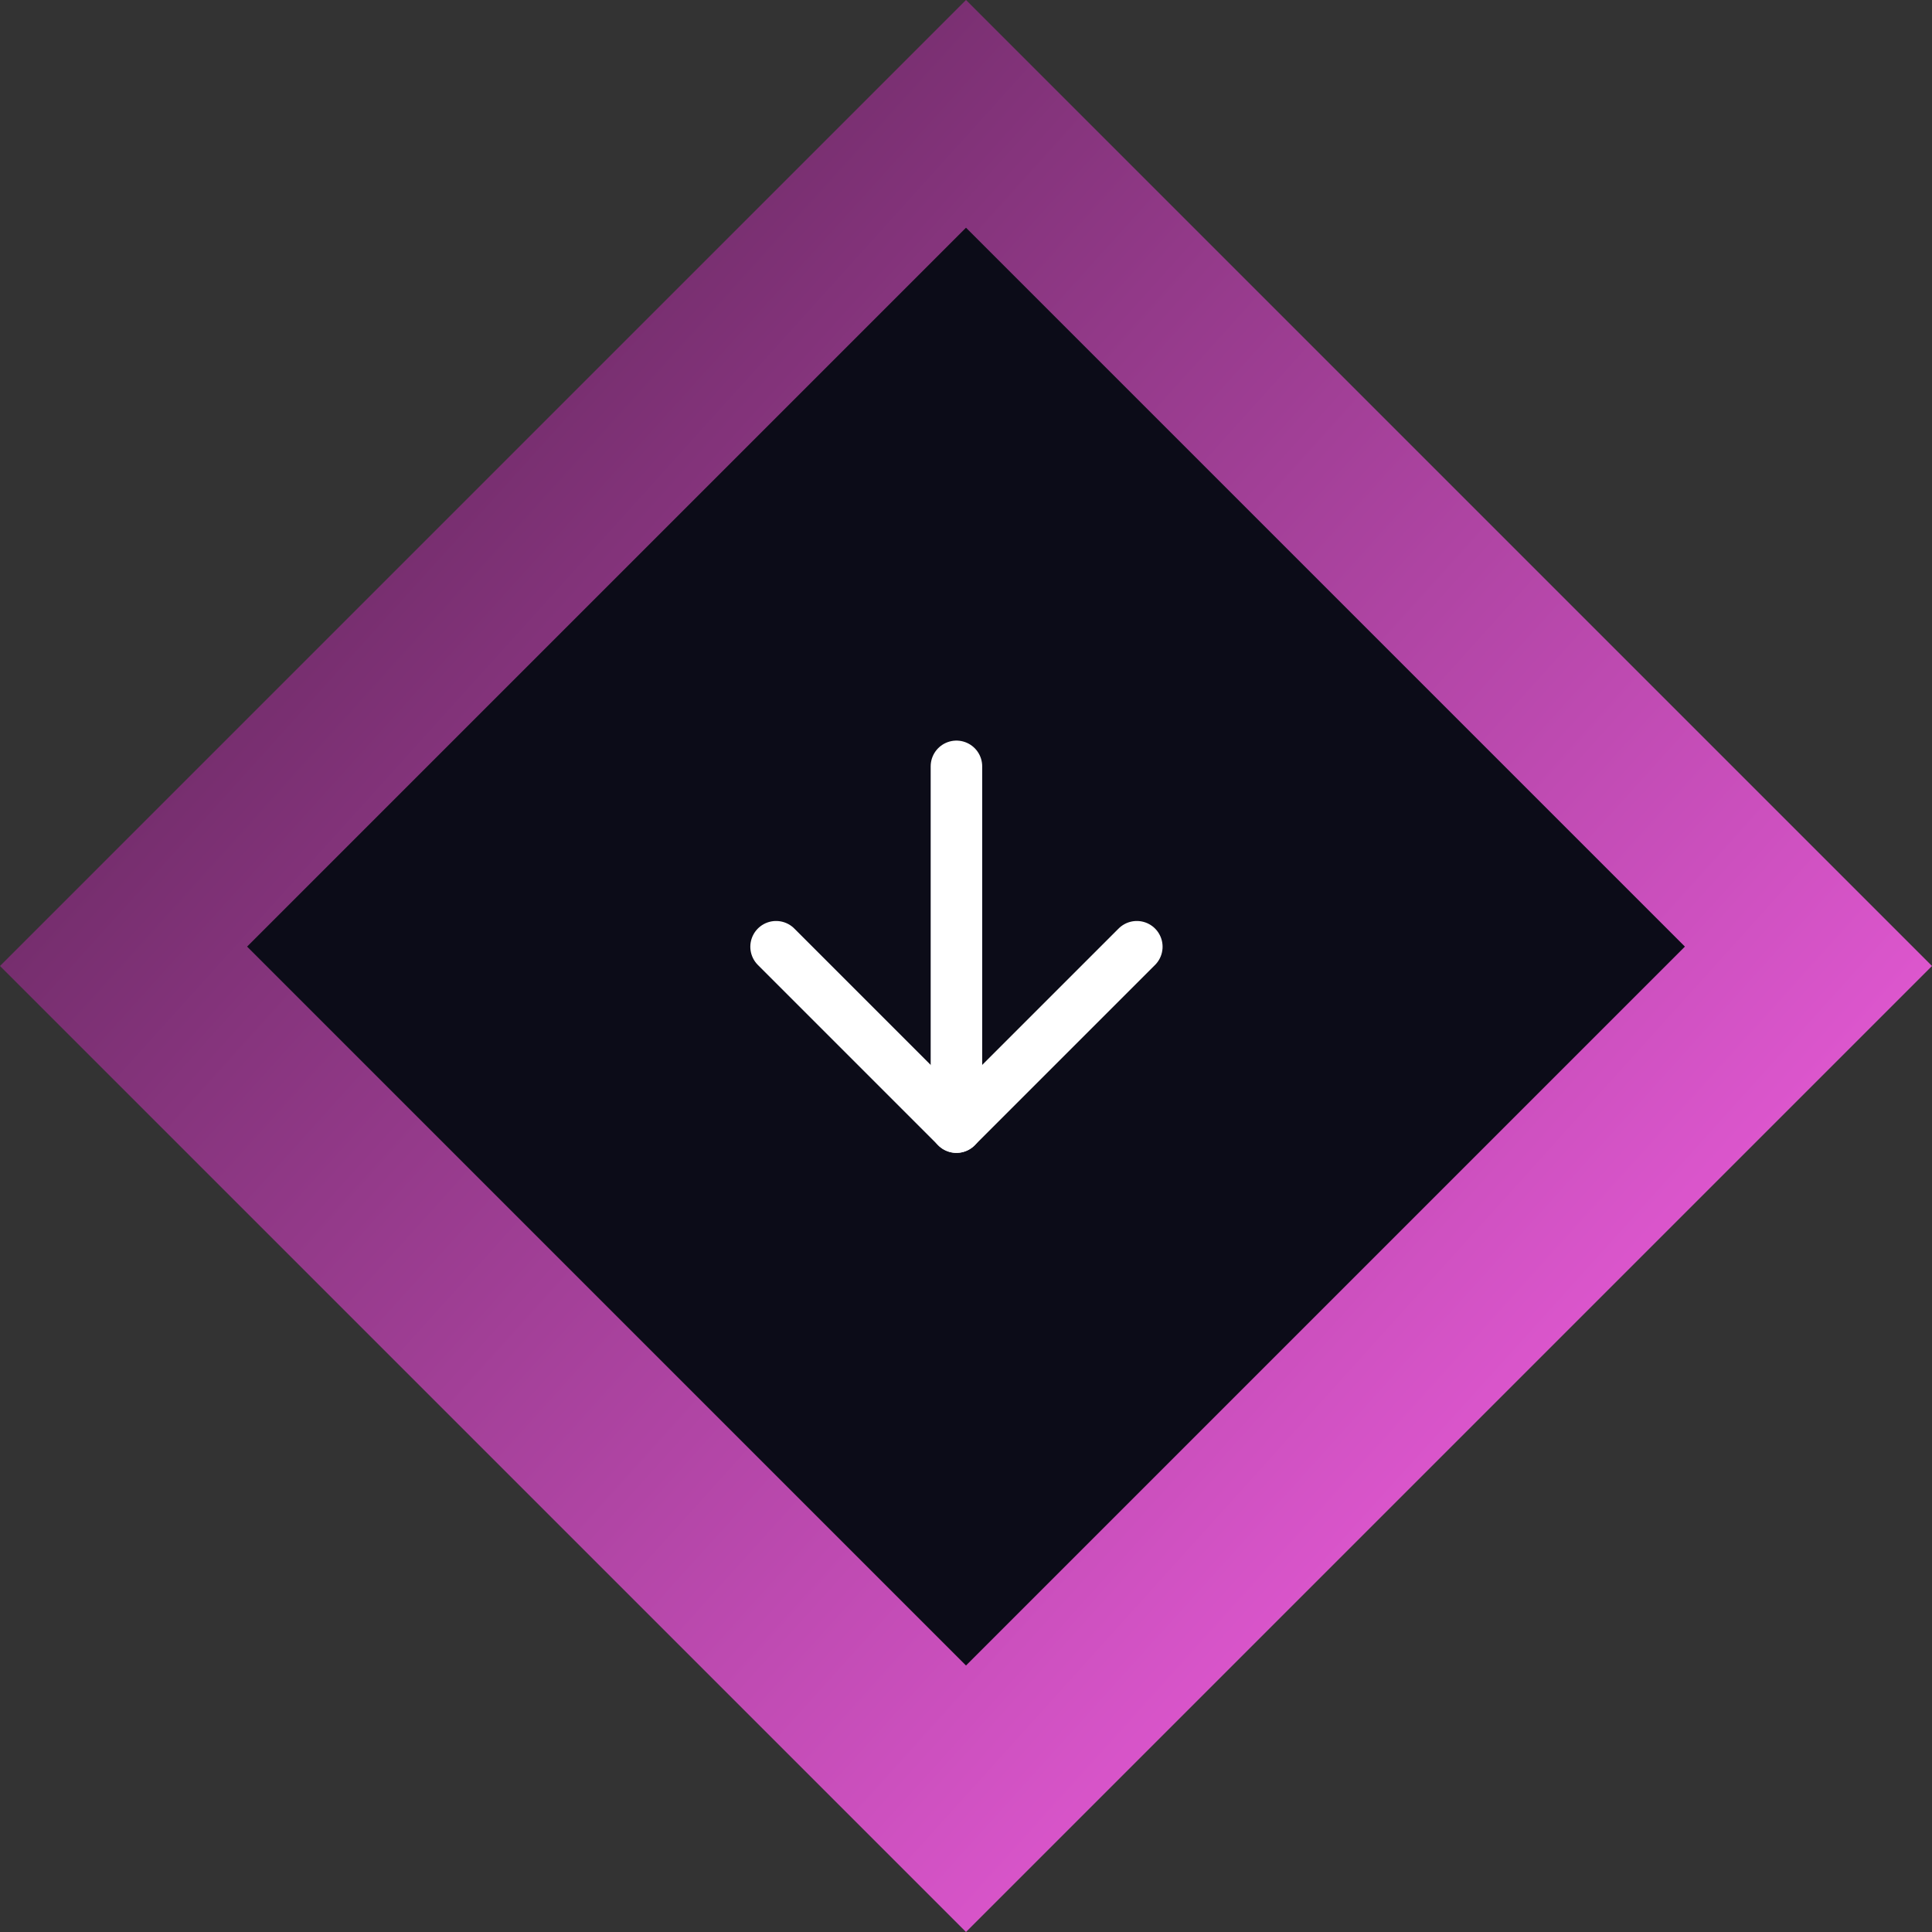
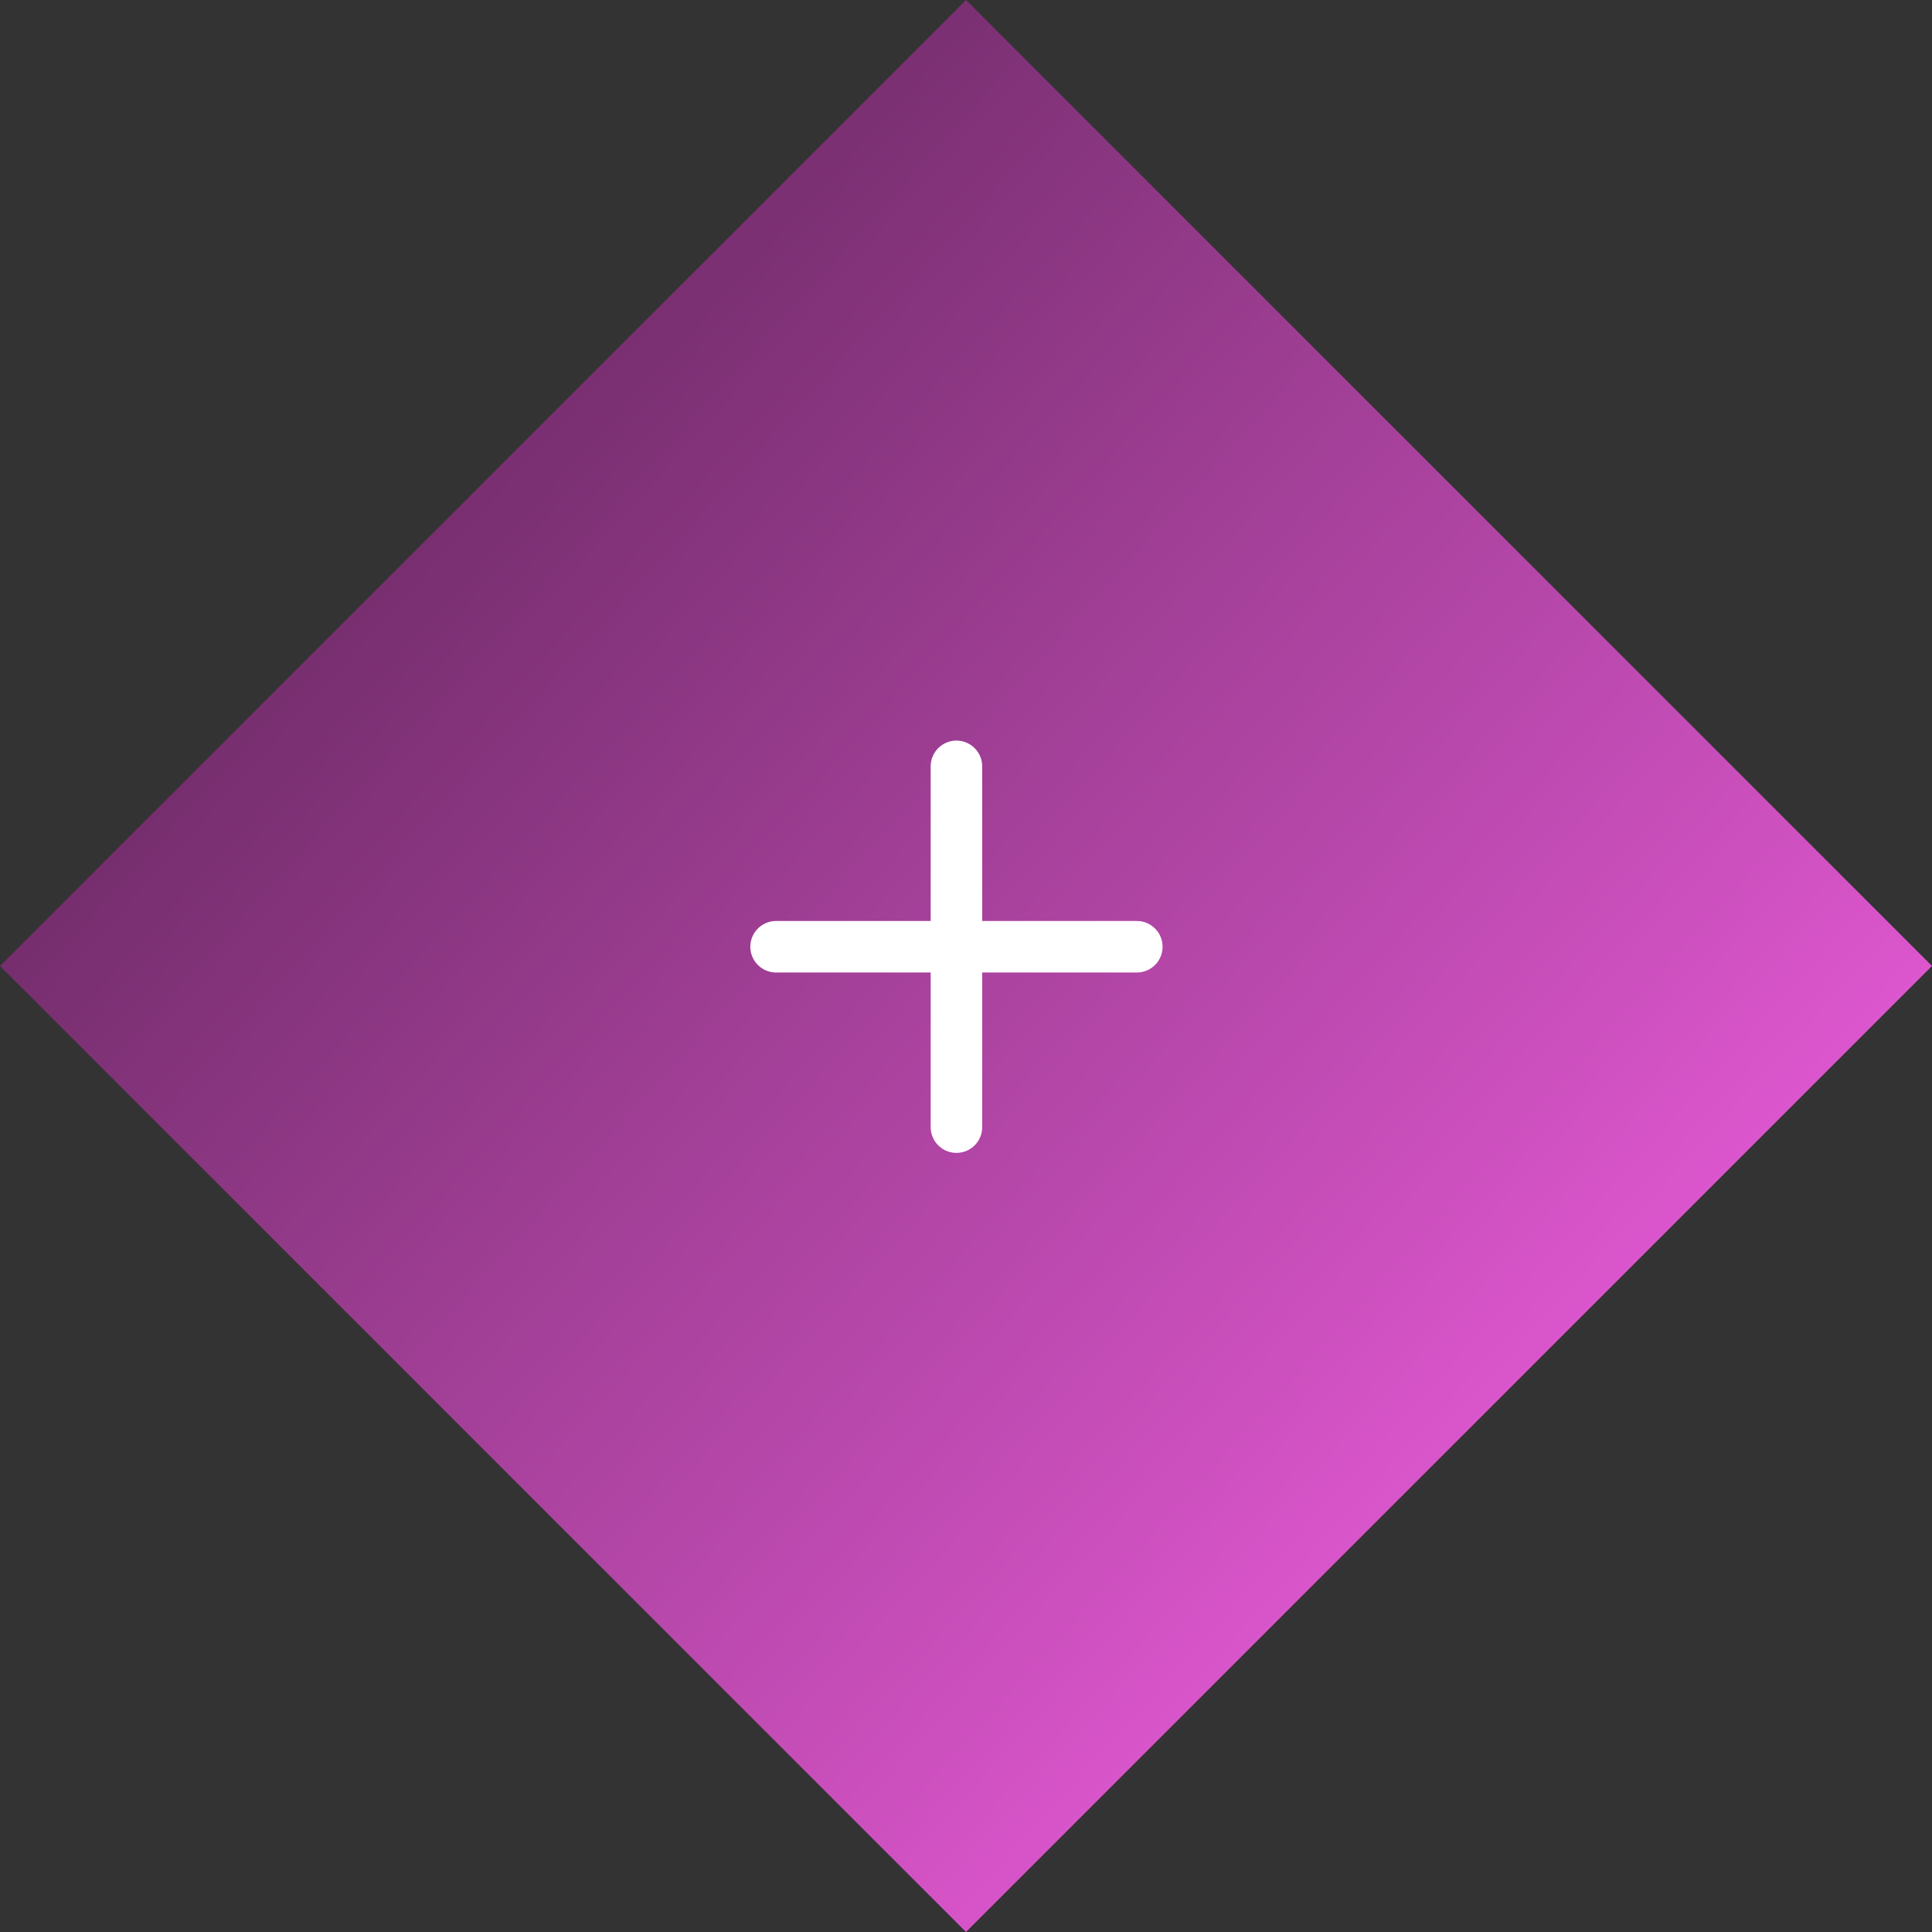
<svg xmlns="http://www.w3.org/2000/svg" width="60" height="60" viewBox="0 0 60 60" fill="none">
  <rect x="0" y="0" width="60" height="60" fill="#333333" stroke="none" />
  <g id="DIVISOR">
    <rect id="Rectangle 7" x="30" width="42.426" height="42.426" transform="rotate(45 30 0)" fill="url(#paint0_linear_862_310)" />
-     <rect id="Rectangle 8" x="30" y="7.071" width="31.574" height="31.574" transform="rotate(45 30 7.071)" fill="#0C0C18" />
    <g id="arrow-down">
      <path id="Vector" d="M29.703 23.8V35.004" stroke="white" stroke-width="1.6" stroke-linecap="round" stroke-linejoin="round" />
-       <path id="Vector_2" d="M35.305 29.402L29.703 35.003L24.102 29.402" stroke="white" stroke-width="1.6" stroke-linecap="round" stroke-linejoin="round" />
+       <path id="Vector_2" d="M35.305 29.402L24.102 29.402" stroke="white" stroke-width="1.6" stroke-linecap="round" stroke-linejoin="round" />
    </g>
  </g>
  <defs>
    <linearGradient id="paint0_linear_862_310" x1="30" y1="42.426" x2="74.483" y2="40.148" gradientUnits="userSpaceOnUse">
      <stop stop-color="#762E6E" />
      <stop offset="1" stop-color="#DC56CD" />
    </linearGradient>
  </defs>
</svg>